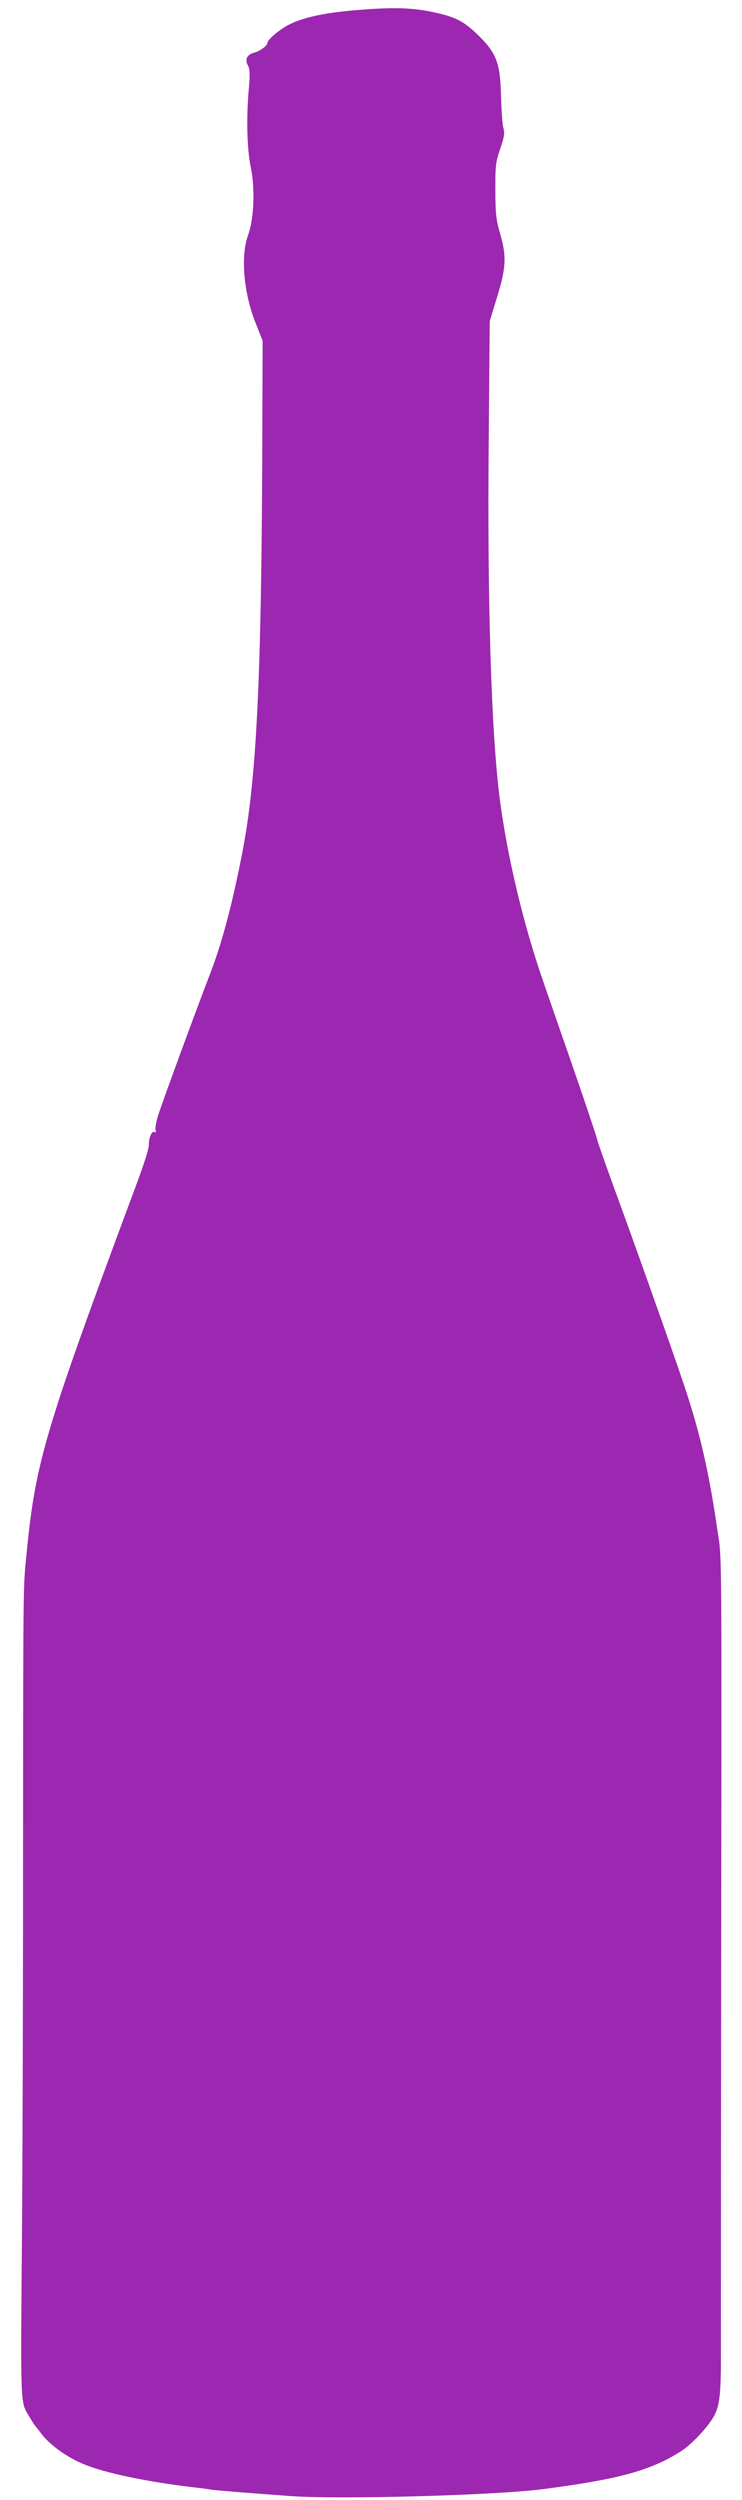
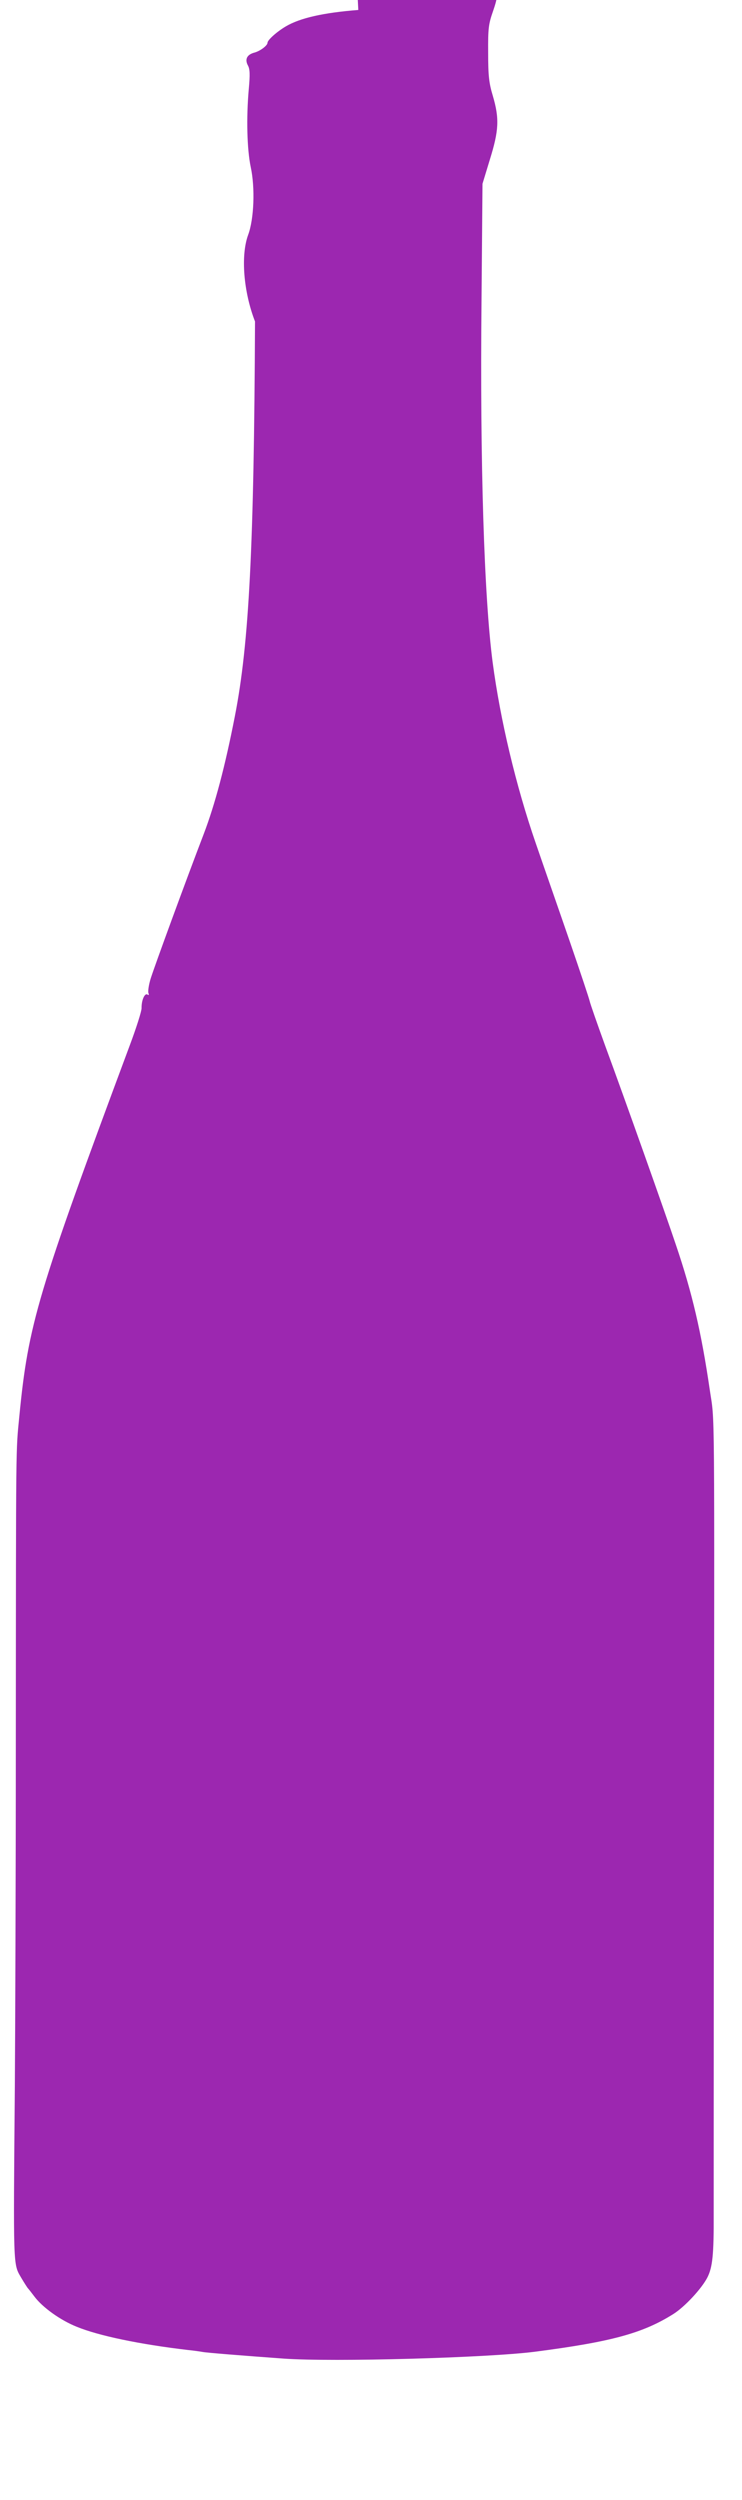
<svg xmlns="http://www.w3.org/2000/svg" version="1.0" width="380pt" height="1280pt" viewBox="0 0 380 1280" preserveAspectRatio="xMidYMid meet">
  <g transform="translate(0,1280) scale(0.1,-0.1)" fill="#9c27b0" stroke="none">
-     <path d="M1835 12749 c-179 -14 -298 -41 -371 -84 -46 -27 -94 -70 -94 -84 0 -14 -37 -42 -66 -50 -39 -10 -51 -34 -35 -65 11 -19 12 -46 5 -123 -13 -146 -9 -307 10 -398 23 -106 17 -266 -13 -347 -39 -106 -24 -292 35 -444 l39 -99 -2 -605 c-5 -1148 -30 -1647 -103 -2020 -50 -257 -102 -453 -160 -605 -92 -240 -250 -672 -271 -738 -10 -32 -15 -66 -12 -75 4 -10 2 -13 -5 -8 -14 9 -31 -30 -30 -70 0 -16 -27 -101 -60 -189 -473 -1271 -520 -1427 -566 -1900 -18 -185 -17 -94 -18 -1685 0 -674 -3 -1459 -5 -1745 -8 -938 -9 -909 32 -980 16 -27 32 -52 35 -55 3 -3 18 -22 33 -42 41 -55 132 -121 217 -155 112 -46 323 -90 570 -119 30 -3 64 -8 75 -10 20 -4 208 -19 415 -34 254 -18 1040 4 1285 35 394 51 554 95 710 193 59 37 146 131 175 188 26 52 33 115 32 324 0 52 0 840 1 1750 3 2505 5 2291 -21 2470 -43 294 -90 497 -174 744 -50 150 -260 742 -361 1016 -41 113 -77 216 -80 230 -3 14 -48 149 -100 300 -52 151 -132 380 -176 508 -102 295 -182 633 -221 927 -44 337 -65 1019 -57 1850 l5 600 38 125 c46 148 49 209 15 325 -20 66 -24 104 -24 220 -1 126 2 148 25 214 20 58 24 81 16 105 -5 17 -10 90 -12 161 -4 172 -22 220 -114 312 -79 77 -121 98 -249 124 -100 20 -195 22 -368 8z" />
+     <path d="M1835 12749 c-179 -14 -298 -41 -371 -84 -46 -27 -94 -70 -94 -84 0 -14 -37 -42 -66 -50 -39 -10 -51 -34 -35 -65 11 -19 12 -46 5 -123 -13 -146 -9 -307 10 -398 23 -106 17 -266 -13 -347 -39 -106 -24 -292 35 -444 c-5 -1148 -30 -1647 -103 -2020 -50 -257 -102 -453 -160 -605 -92 -240 -250 -672 -271 -738 -10 -32 -15 -66 -12 -75 4 -10 2 -13 -5 -8 -14 9 -31 -30 -30 -70 0 -16 -27 -101 -60 -189 -473 -1271 -520 -1427 -566 -1900 -18 -185 -17 -94 -18 -1685 0 -674 -3 -1459 -5 -1745 -8 -938 -9 -909 32 -980 16 -27 32 -52 35 -55 3 -3 18 -22 33 -42 41 -55 132 -121 217 -155 112 -46 323 -90 570 -119 30 -3 64 -8 75 -10 20 -4 208 -19 415 -34 254 -18 1040 4 1285 35 394 51 554 95 710 193 59 37 146 131 175 188 26 52 33 115 32 324 0 52 0 840 1 1750 3 2505 5 2291 -21 2470 -43 294 -90 497 -174 744 -50 150 -260 742 -361 1016 -41 113 -77 216 -80 230 -3 14 -48 149 -100 300 -52 151 -132 380 -176 508 -102 295 -182 633 -221 927 -44 337 -65 1019 -57 1850 l5 600 38 125 c46 148 49 209 15 325 -20 66 -24 104 -24 220 -1 126 2 148 25 214 20 58 24 81 16 105 -5 17 -10 90 -12 161 -4 172 -22 220 -114 312 -79 77 -121 98 -249 124 -100 20 -195 22 -368 8z" />
  </g>
</svg>